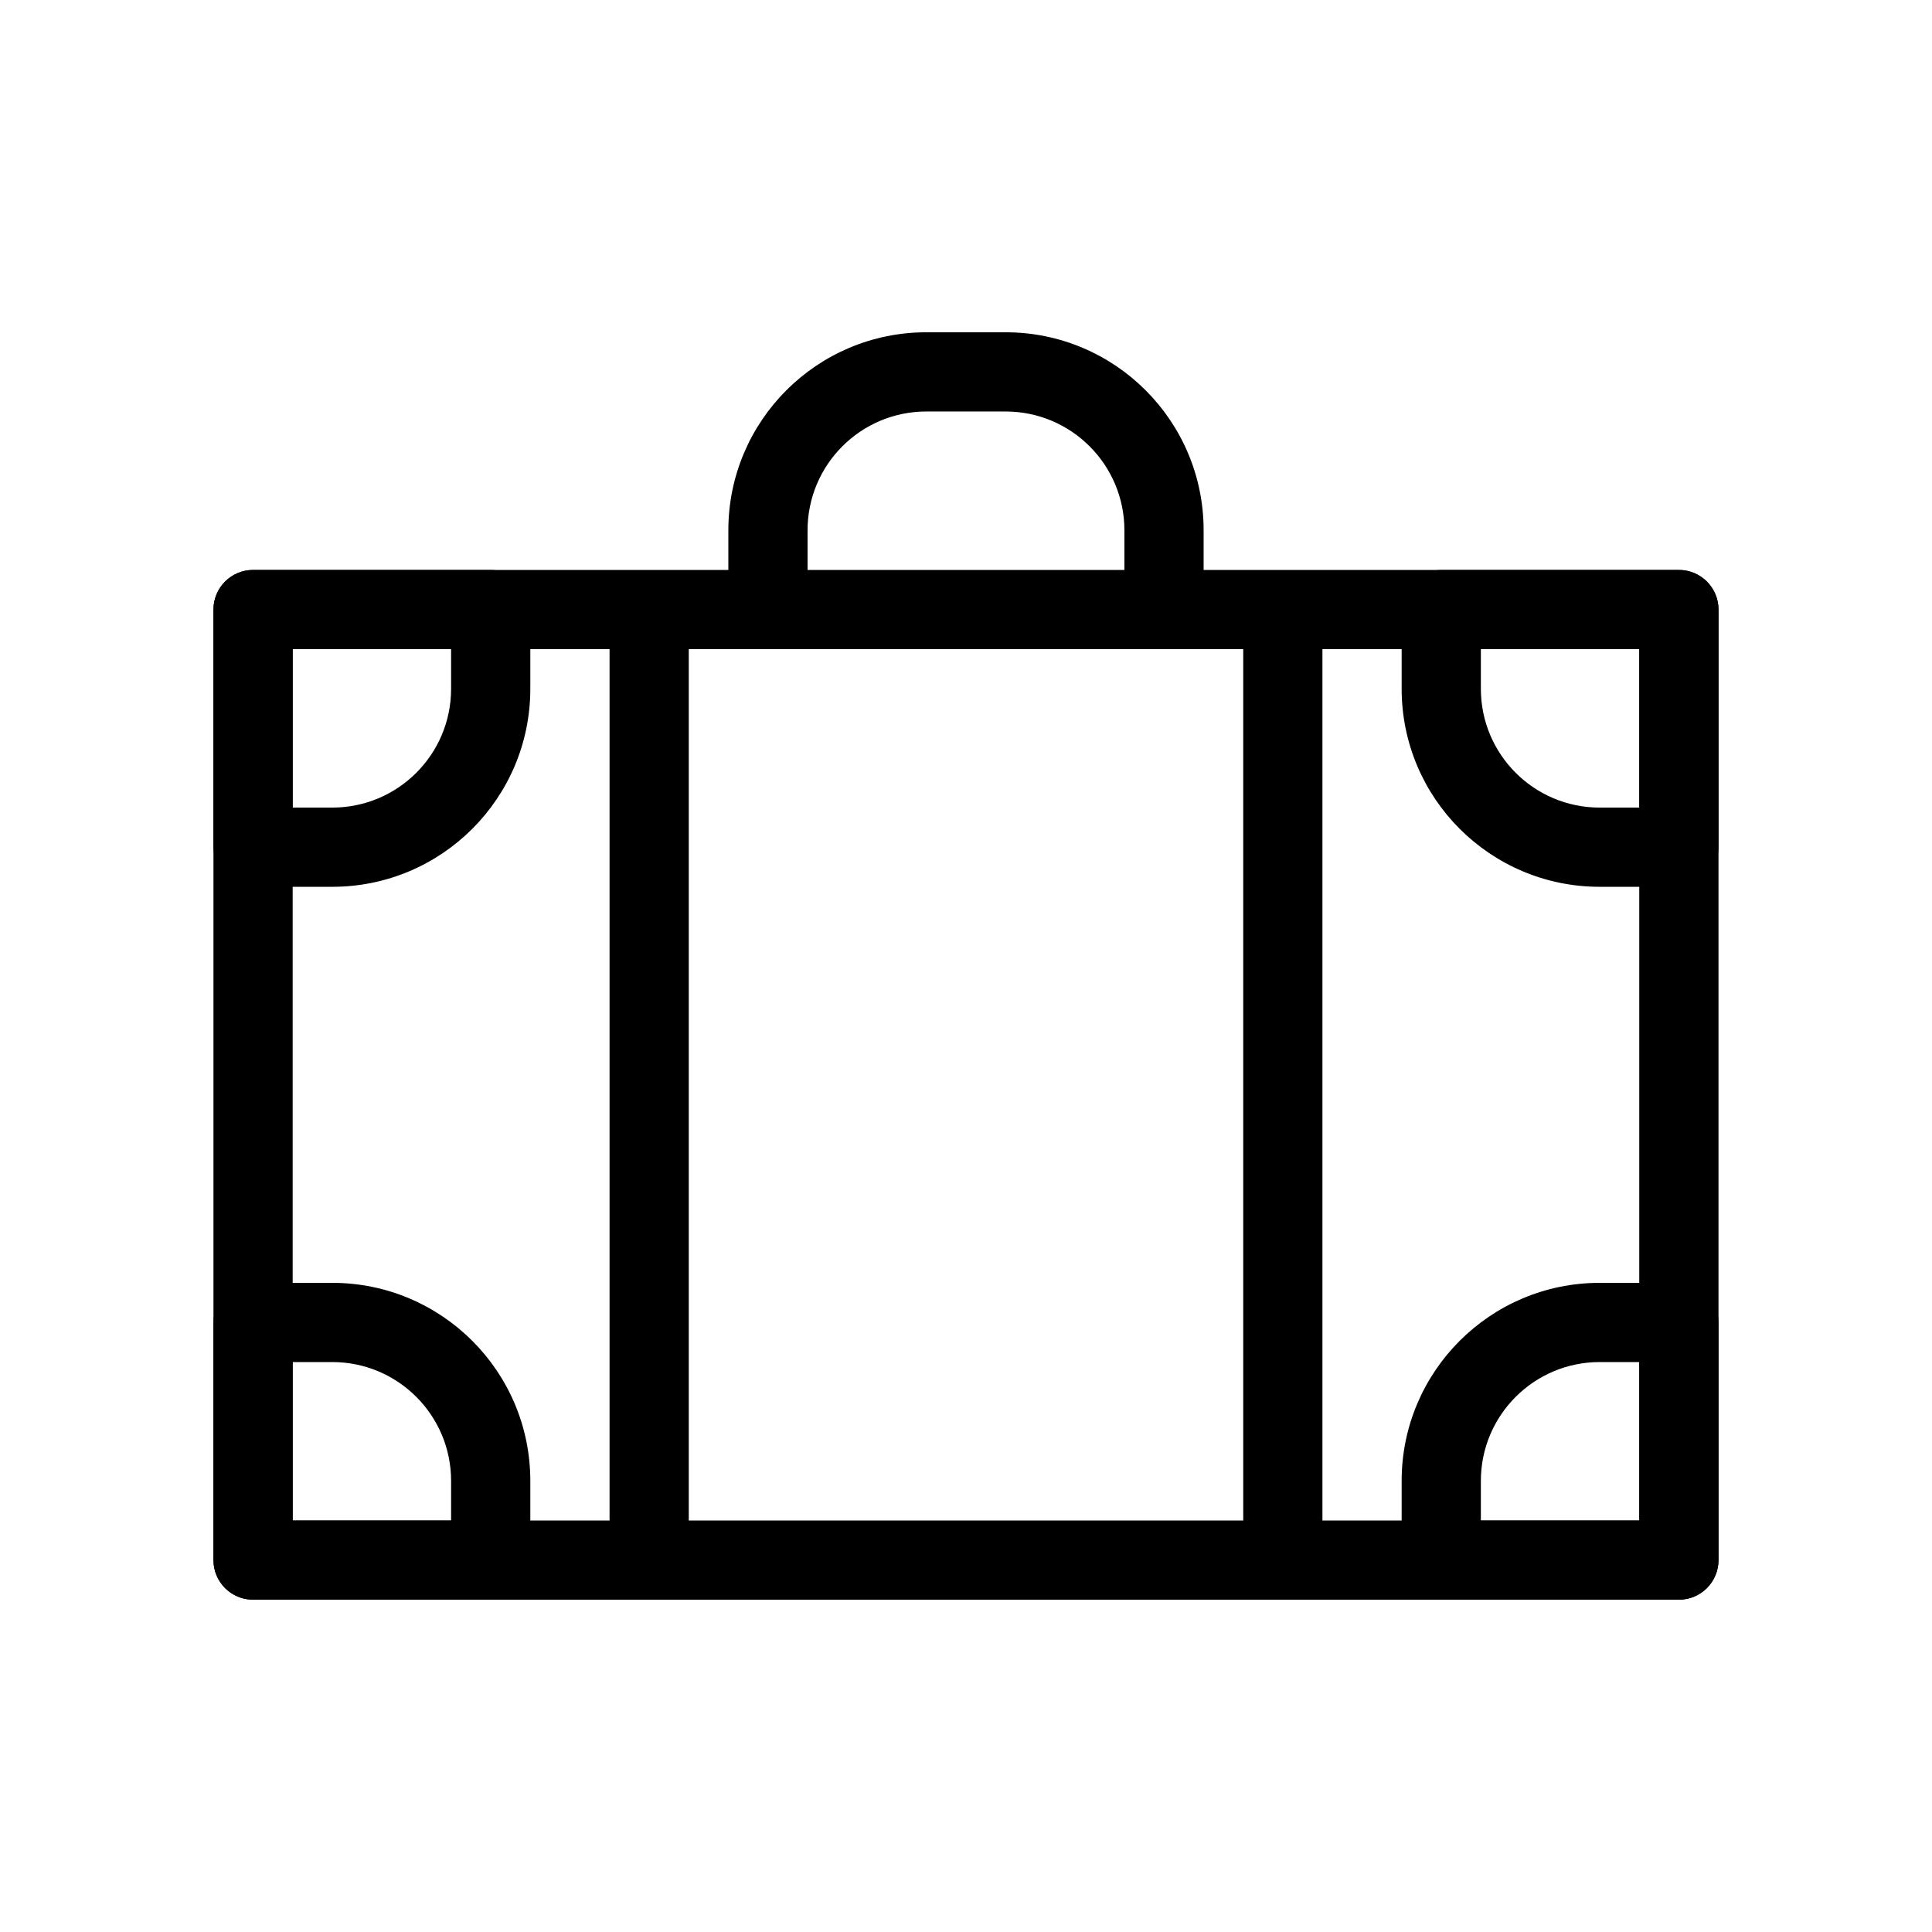
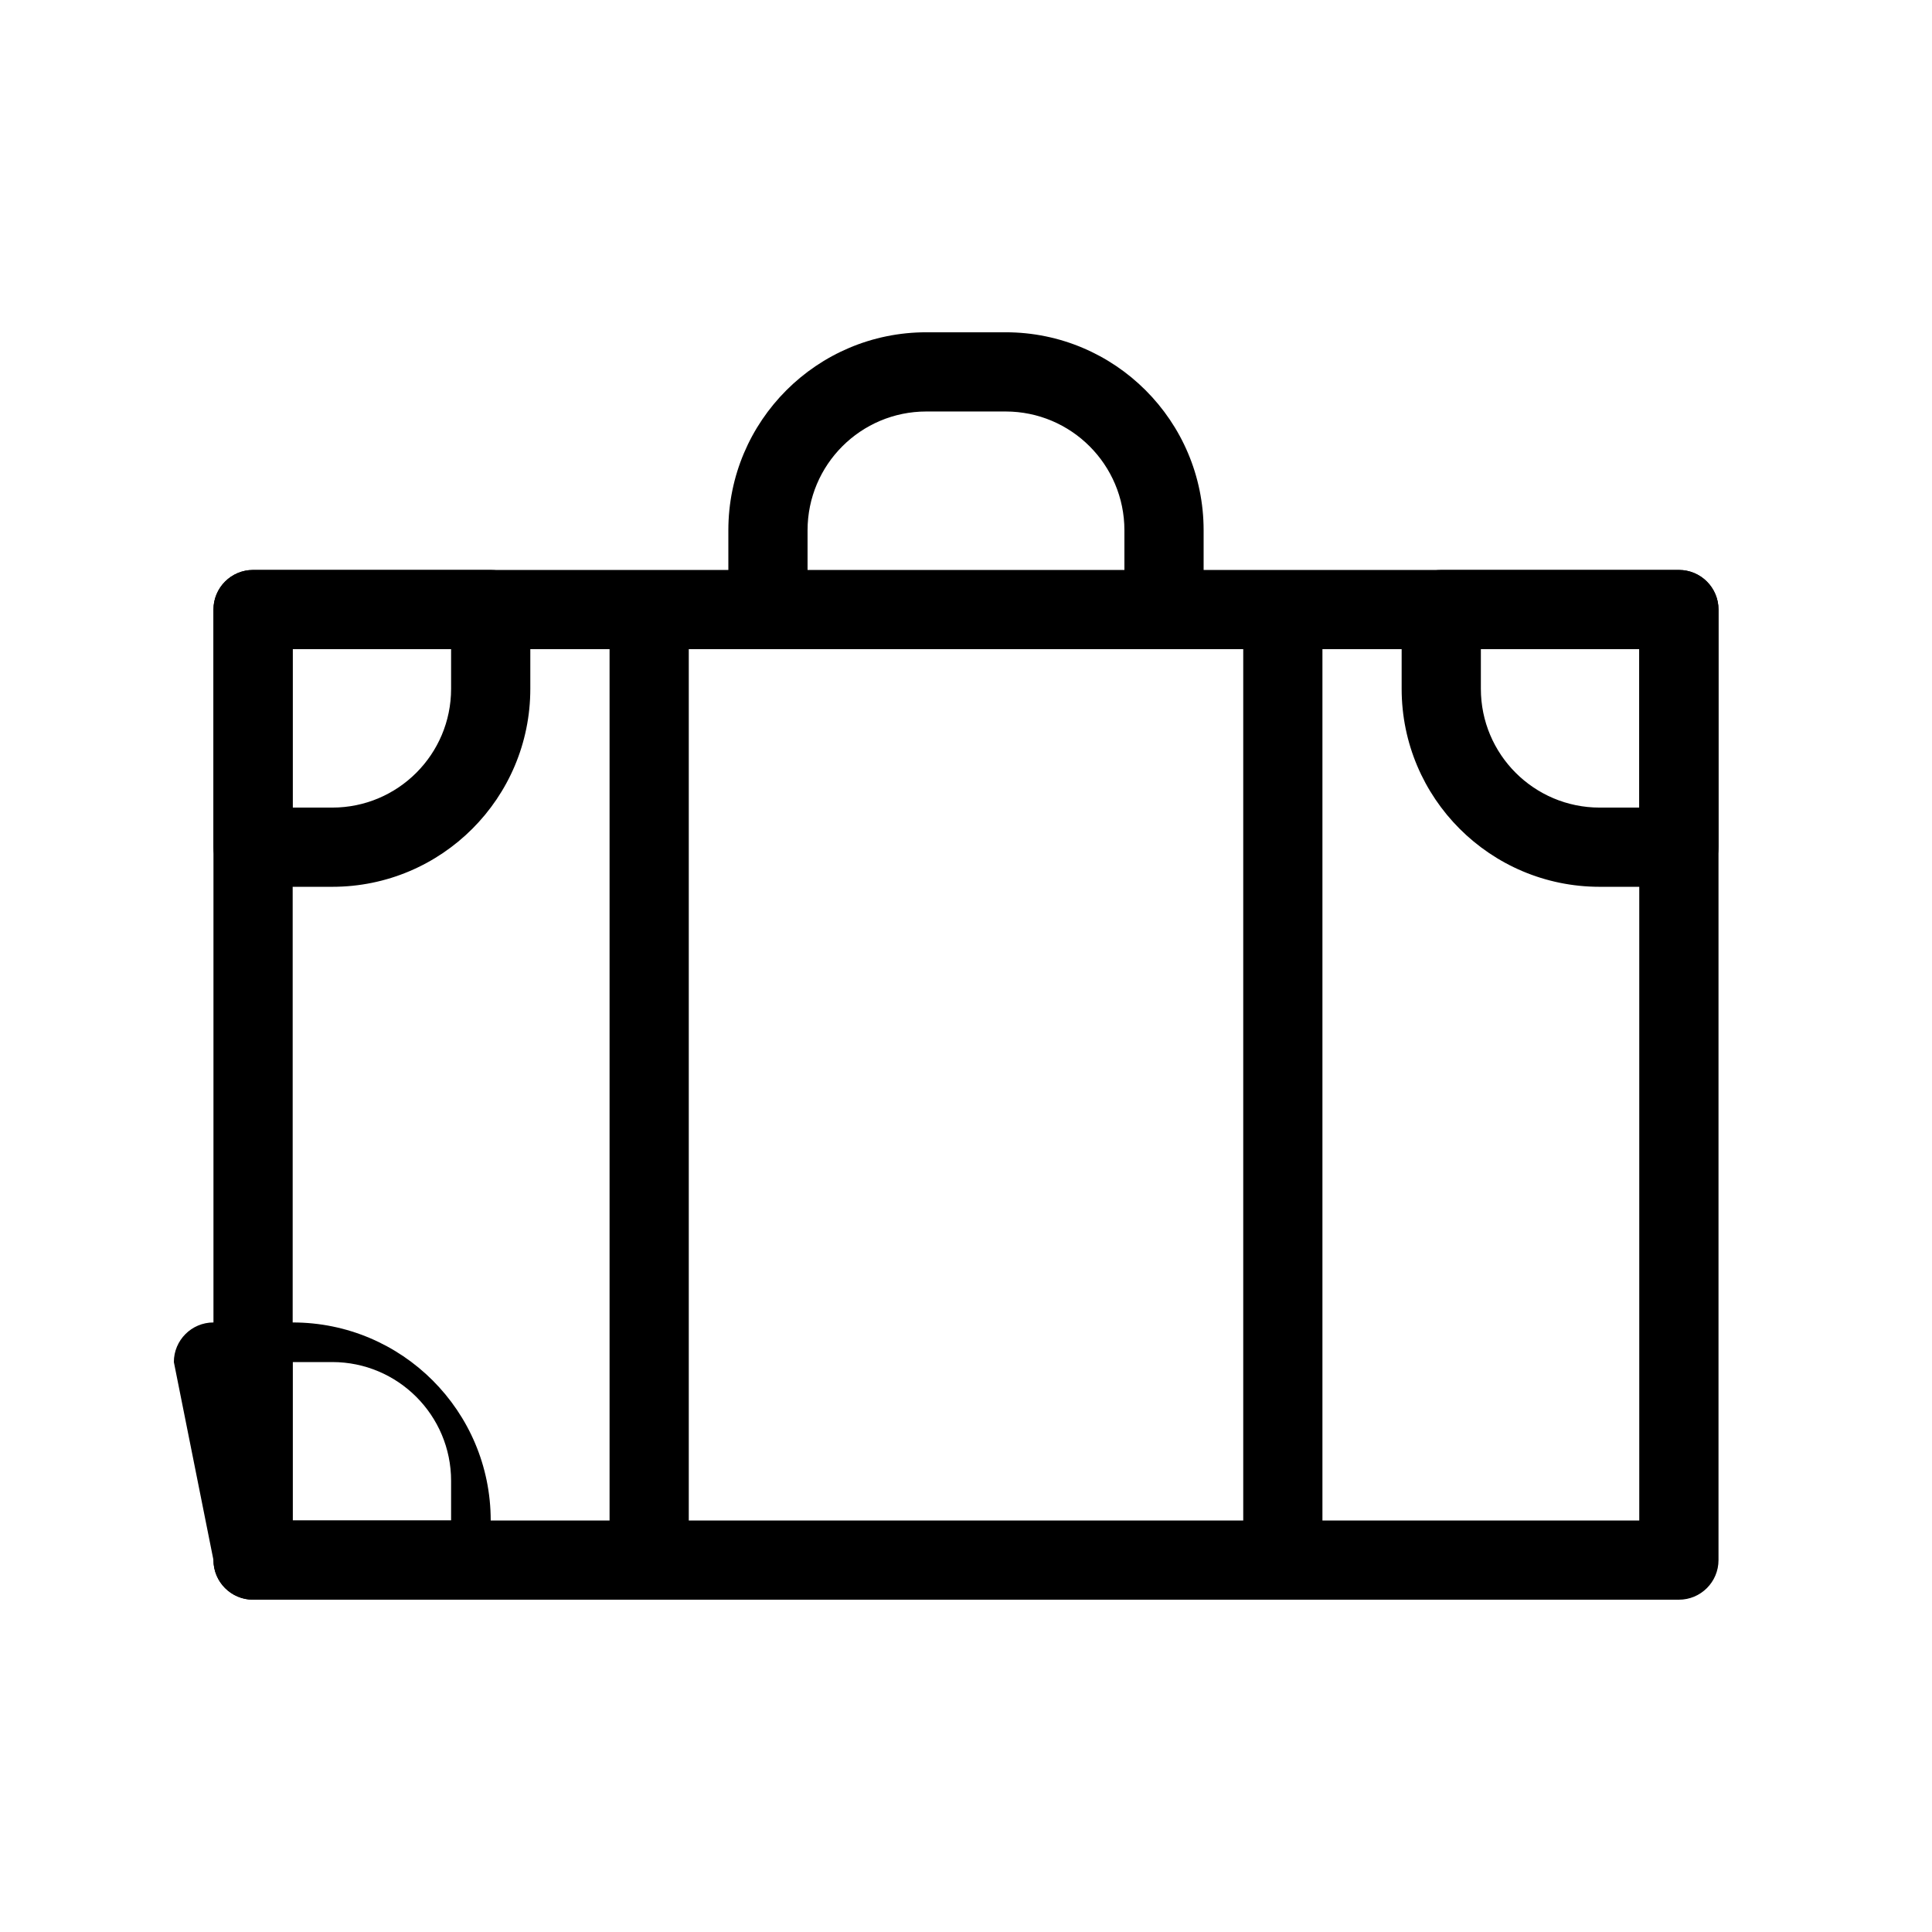
<svg xmlns="http://www.w3.org/2000/svg" fill="#000000" width="800px" height="800px" version="1.1" viewBox="144 144 512 512">
  <g fill-rule="evenodd">
    <path d="m200.57 305.54c0-5.797 4.699-10.496 10.496-10.496h377.86c5.797 0 10.496 4.699 10.496 10.496v251.9c0 5.797-4.699 10.496-10.496 10.496h-377.86c-5.797 0-10.496-4.699-10.496-10.496zm20.992 10.496v230.91h356.86v-230.91z" />
    <path d="m200.57 305.54c0-5.797 4.699-10.496 10.496-10.496h62.977c5.797 0 10.496 4.699 10.496 10.496v20.992c0 28.984-23.496 52.48-52.48 52.48h-20.992c-5.797 0-10.496-4.703-10.496-10.496zm20.992 10.496v41.984h10.496c17.391 0 31.488-14.098 31.488-31.488v-10.496z" />
    <path d="m599.42 305.54c0-5.797-4.699-10.496-10.496-10.496h-62.977c-5.793 0-10.496 4.699-10.496 10.496v20.992c0 28.984 23.5 52.48 52.48 52.48h20.992c5.797 0 10.496-4.703 10.496-10.496zm-20.992 10.496v41.984h-10.496c-17.387 0-31.488-14.098-31.488-31.488v-10.496z" />
-     <path d="m200.57 557.44c0 5.797 4.699 10.496 10.496 10.496h62.977c5.797 0 10.496-4.699 10.496-10.496v-20.992c0-28.98-23.496-52.48-52.48-52.48h-20.992c-5.797 0-10.496 4.703-10.496 10.496zm20.992-10.496v-41.984h10.496c17.391 0 31.488 14.102 31.488 31.488v10.496z" />
-     <path d="m599.42 557.44c0 5.797-4.699 10.496-10.496 10.496h-62.977c-5.793 0-10.496-4.699-10.496-10.496v-20.992c0-28.98 23.5-52.48 52.48-52.48h20.992c5.797 0 10.496 4.703 10.496 10.496zm-20.992-10.496v-41.984h-10.496c-17.387 0-31.488 14.102-31.488 31.488v10.496z" />
+     <path d="m200.57 557.44c0 5.797 4.699 10.496 10.496 10.496h62.977v-20.992c0-28.98-23.496-52.48-52.48-52.48h-20.992c-5.797 0-10.496 4.703-10.496 10.496zm20.992-10.496v-41.984h10.496c17.391 0 31.488 14.102 31.488 31.488v10.496z" />
    <path d="m389.5 253.05c-17.391 0-31.488 14.098-31.488 31.488v20.992c0 5.797-4.699 10.496-10.496 10.496s-10.496-4.699-10.496-10.496v-20.992c0-28.984 23.496-52.48 52.48-52.48h20.992c28.98 0 52.48 23.496 52.48 52.48v20.992c0 5.797-4.703 10.496-10.496 10.496-5.797 0-10.496-4.699-10.496-10.496v-20.992c0-17.391-14.102-31.488-31.488-31.488z" />
    <path d="m305.54 557.44v-251.9h20.992v251.9z" />
    <path d="m473.47 557.44v-251.9h20.988v251.9z" />
  </g>
</svg>